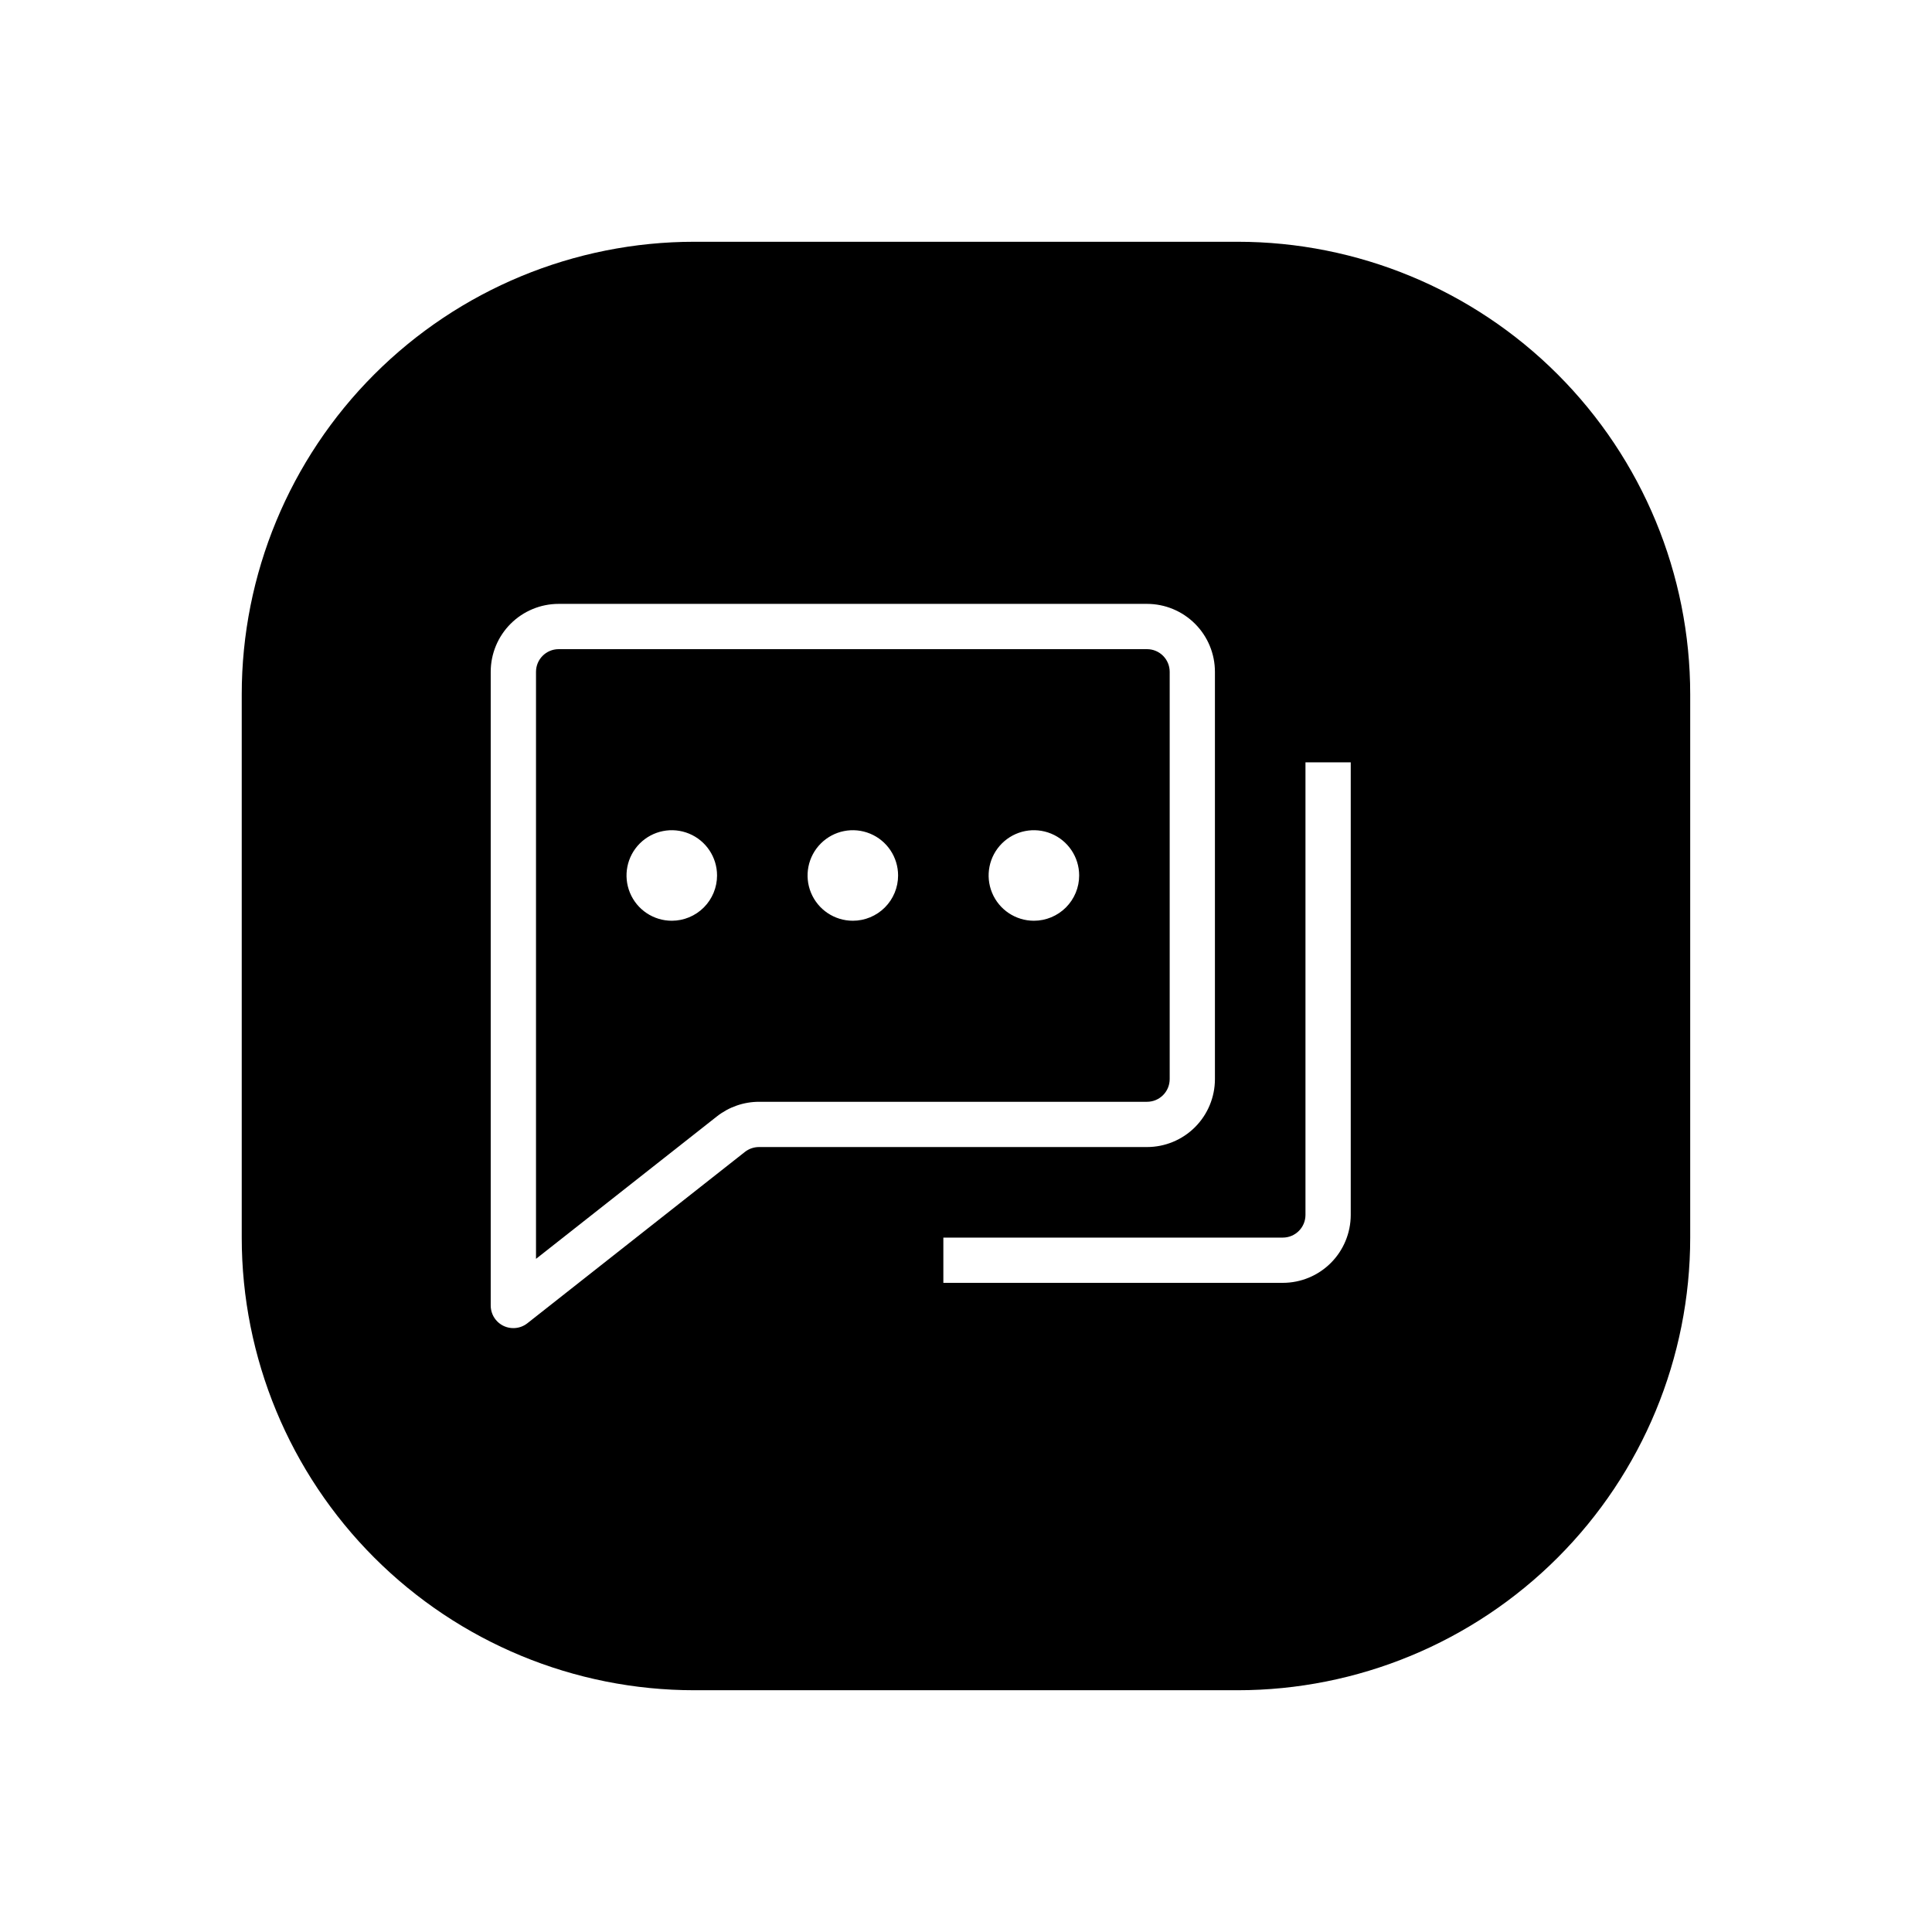
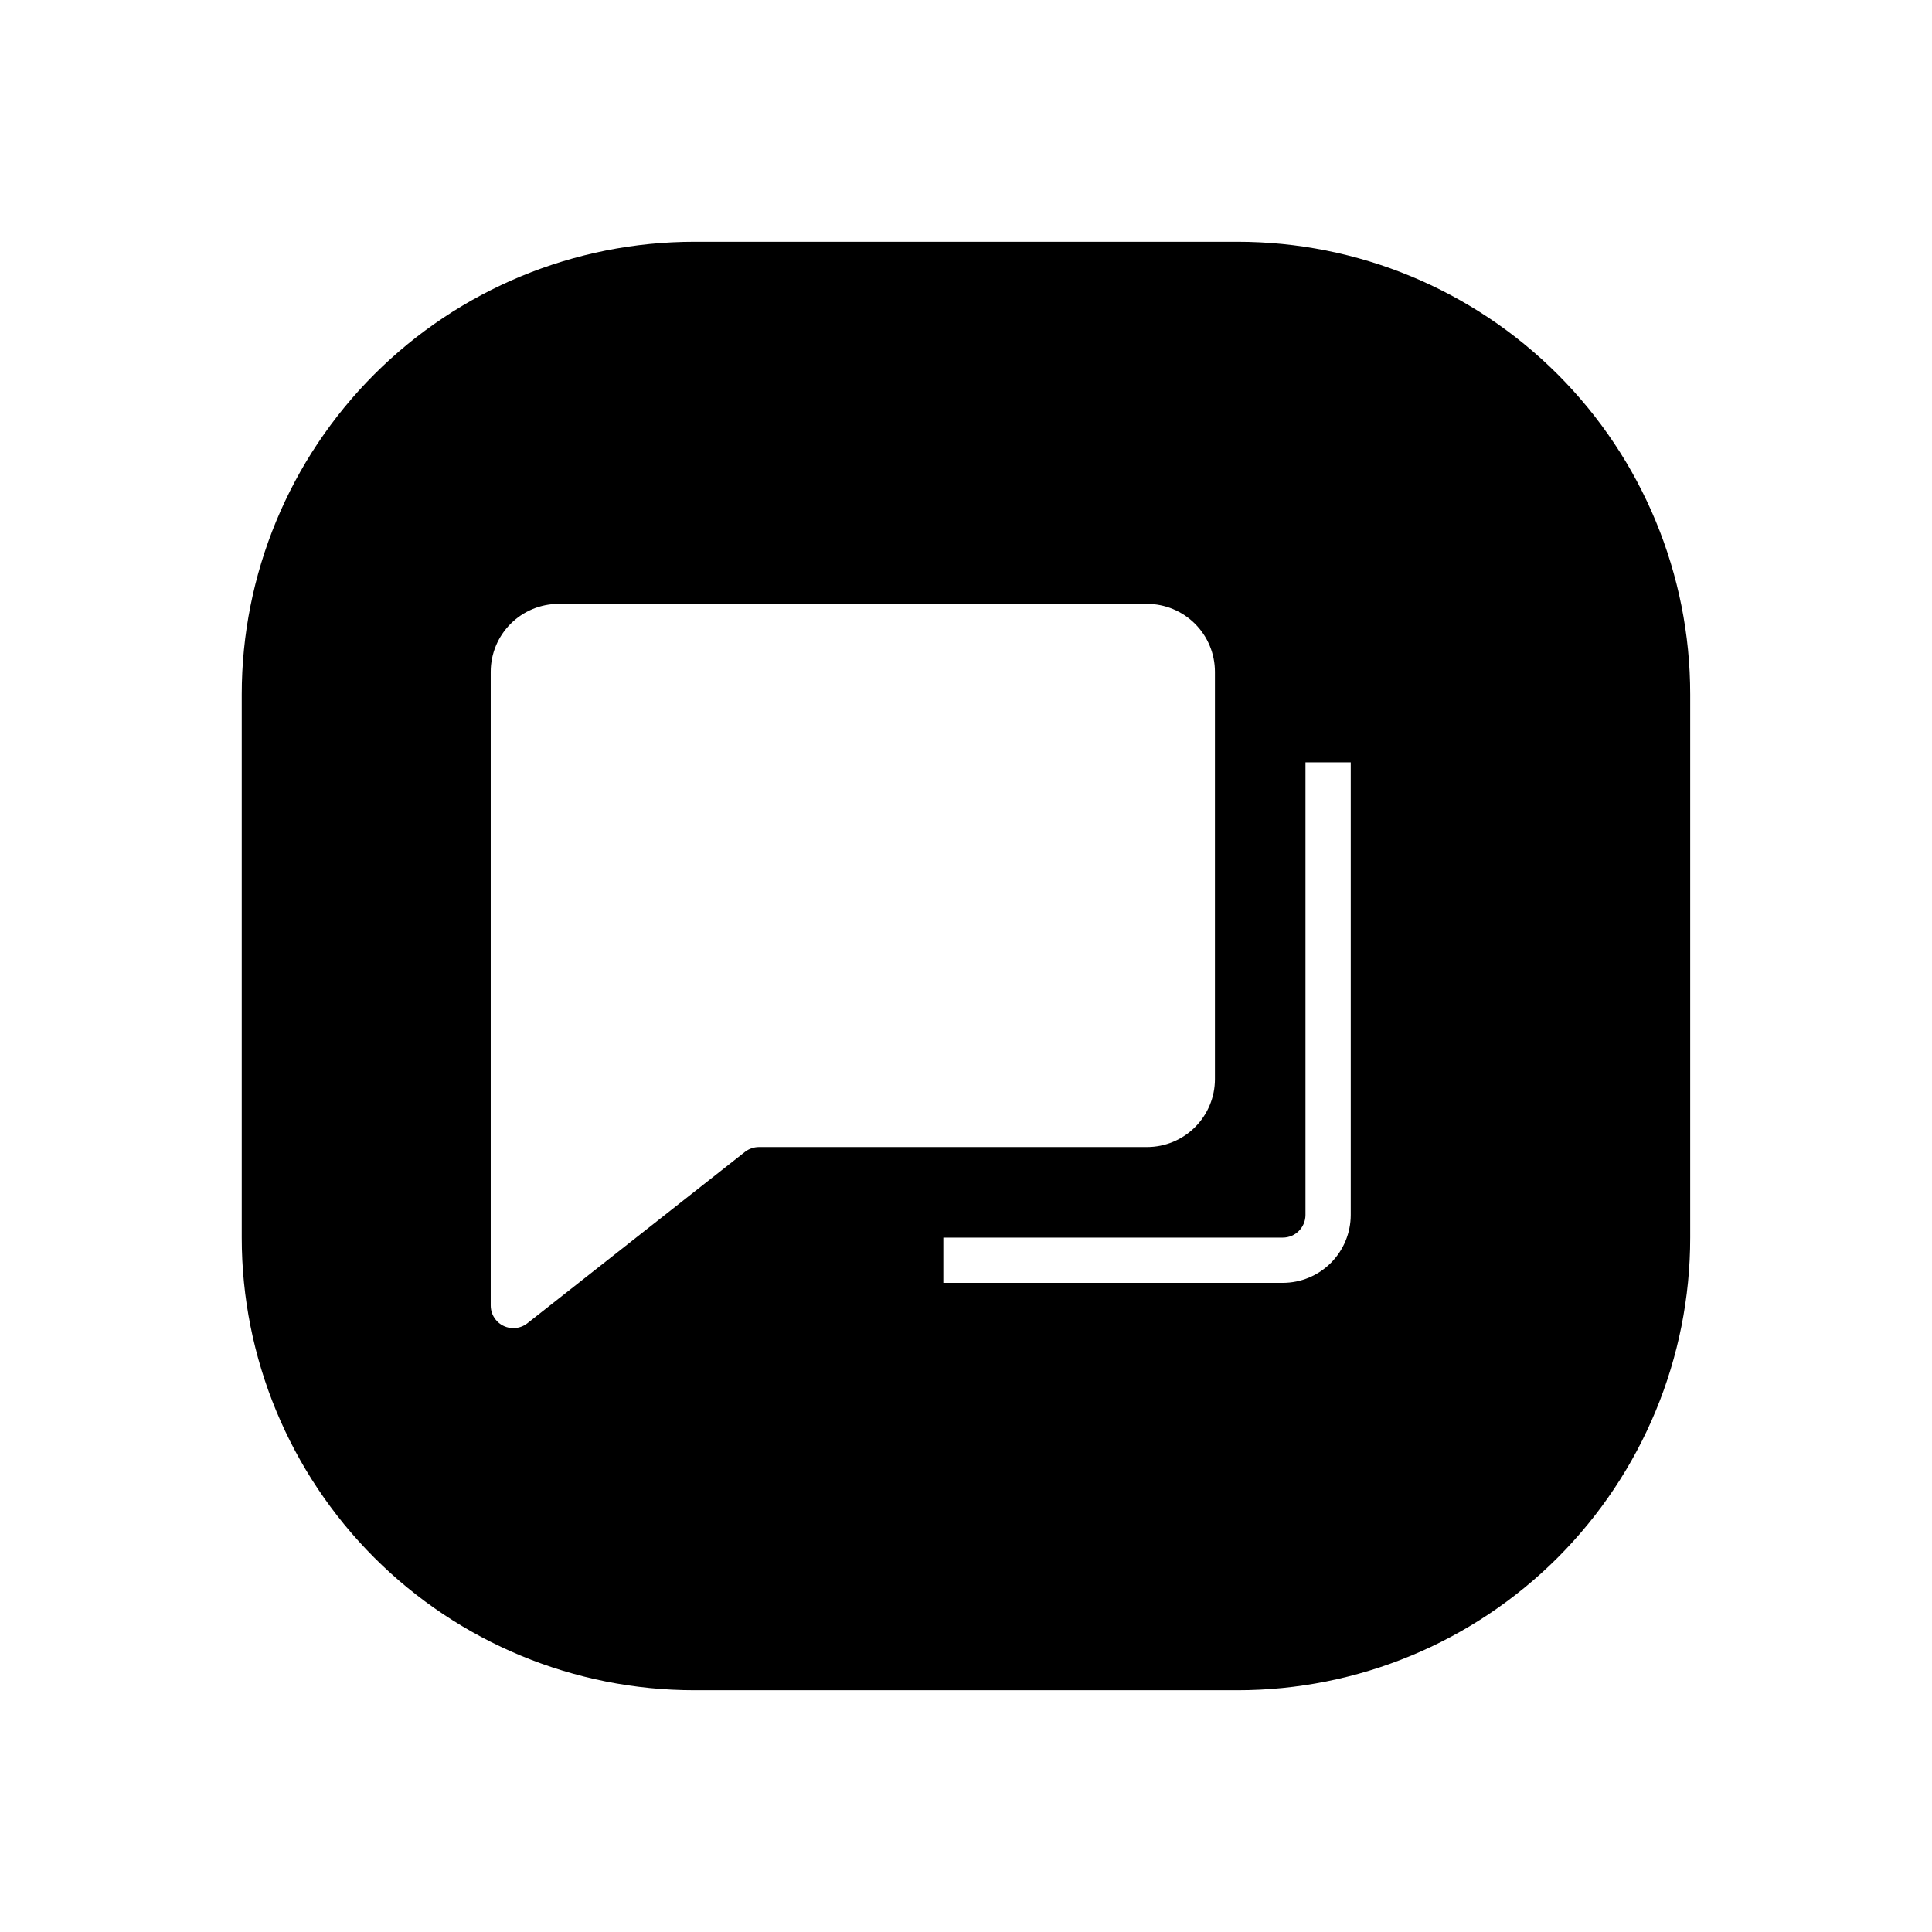
<svg xmlns="http://www.w3.org/2000/svg" fill="#000000" width="800px" height="800px" version="1.1" viewBox="144 144 512 512">
  <g>
    <path d="m471.97 208.07h-143.95c-31.816 0-62.328 12.641-84.824 35.133-22.492 22.496-35.133 53.008-35.133 84.824v143.95c0 31.812 12.641 62.324 35.133 84.82 22.496 22.496 53.008 35.133 84.824 35.133h143.95c31.812 0 62.324-12.637 84.82-35.133 22.496-22.496 35.133-53.008 35.133-84.82v-143.95c0-31.816-12.637-62.328-35.133-84.824-22.496-22.492-53.008-35.133-84.82-35.133zm-130.55 241.19-57.66 45.418c-1.059 0.836-2.367 1.289-3.719 1.285-1.59 0.004-3.117-0.625-4.242-1.75-1.129-1.129-1.758-2.656-1.754-4.246v-167.94c0.004-4.769 1.902-9.344 5.273-12.715 3.375-3.375 7.949-5.273 12.719-5.277h155.94c4.769 0.004 9.344 1.902 12.719 5.277 3.371 3.371 5.269 7.945 5.273 12.715v107.96c-0.004 4.769-1.902 9.344-5.273 12.715-3.375 3.375-7.949 5.273-12.719 5.277h-102.84c-1.348 0.004-2.652 0.453-3.715 1.277zm160.54 16.715c-0.008 4.769-1.902 9.344-5.277 12.719-3.371 3.371-7.945 5.269-12.719 5.273h-89.965v-11.992h89.965c3.312-0.004 5.996-2.688 6-6v-119.95h11.996z" />
-     <path d="m453.98 429.99v-107.96c-0.004-3.309-2.684-5.992-5.996-5.996h-155.94c-3.309 0.004-5.992 2.688-5.996 5.996v155.58l47.957-37.766c3.176-2.492 7.098-3.852 11.137-3.859h102.84c3.312-0.004 5.992-2.688 5.996-5.996zm-131.95-41.984c-4.852 0-9.227-2.922-11.082-7.406-1.855-4.481-0.828-9.641 2.602-13.07 3.43-3.434 8.59-4.457 13.07-2.602 4.484 1.855 7.406 6.231 7.406 11.082 0 3.18-1.266 6.231-3.512 8.48-2.25 2.25-5.301 3.516-8.484 3.516zm47.98 0h0.004c-4.856 0-9.227-2.922-11.086-7.406-1.855-4.481-0.828-9.641 2.602-13.07 3.43-3.434 8.59-4.457 13.074-2.602 4.481 1.855 7.402 6.231 7.402 11.082 0 3.18-1.262 6.231-3.512 8.48s-5.301 3.516-8.48 3.516zm47.98 0h0.004c-4.852 0-9.227-2.922-11.082-7.406-1.859-4.481-0.832-9.641 2.598-13.07 3.434-3.434 8.594-4.457 13.074-2.602 4.484 1.855 7.406 6.231 7.406 11.082 0 3.18-1.266 6.231-3.516 8.48s-5.301 3.516-8.48 3.516z" />
  </g>
</svg>